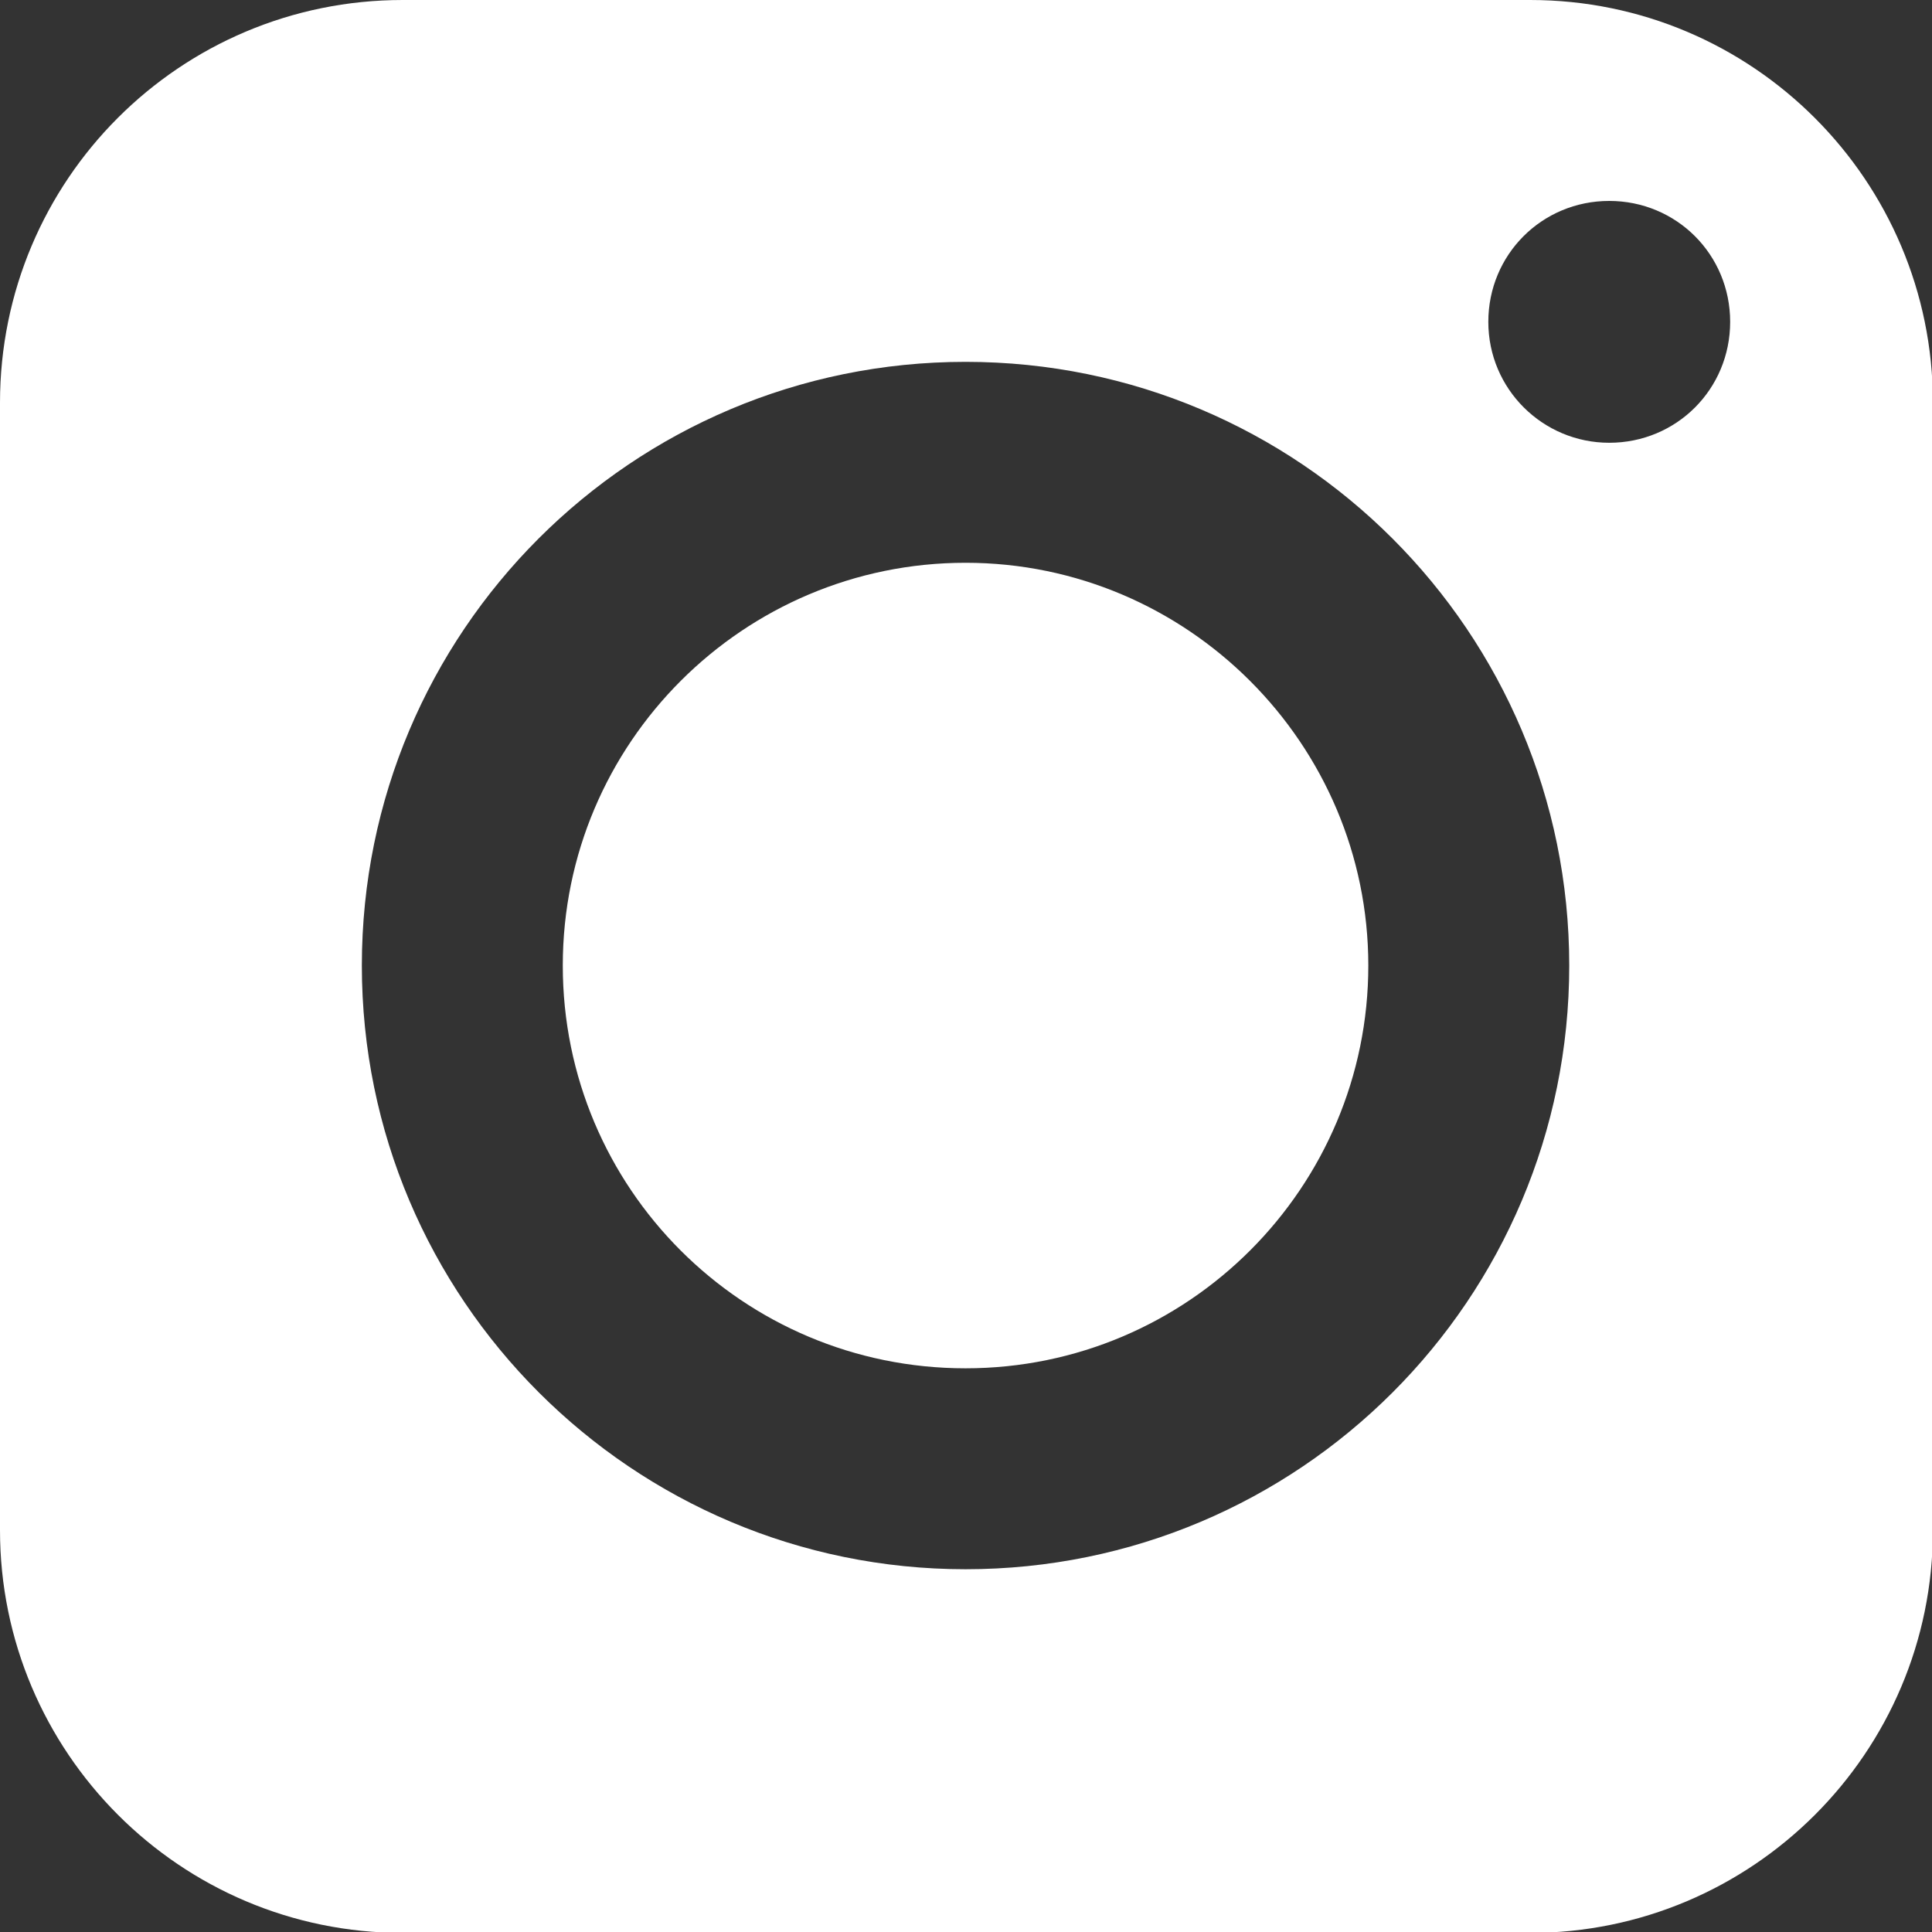
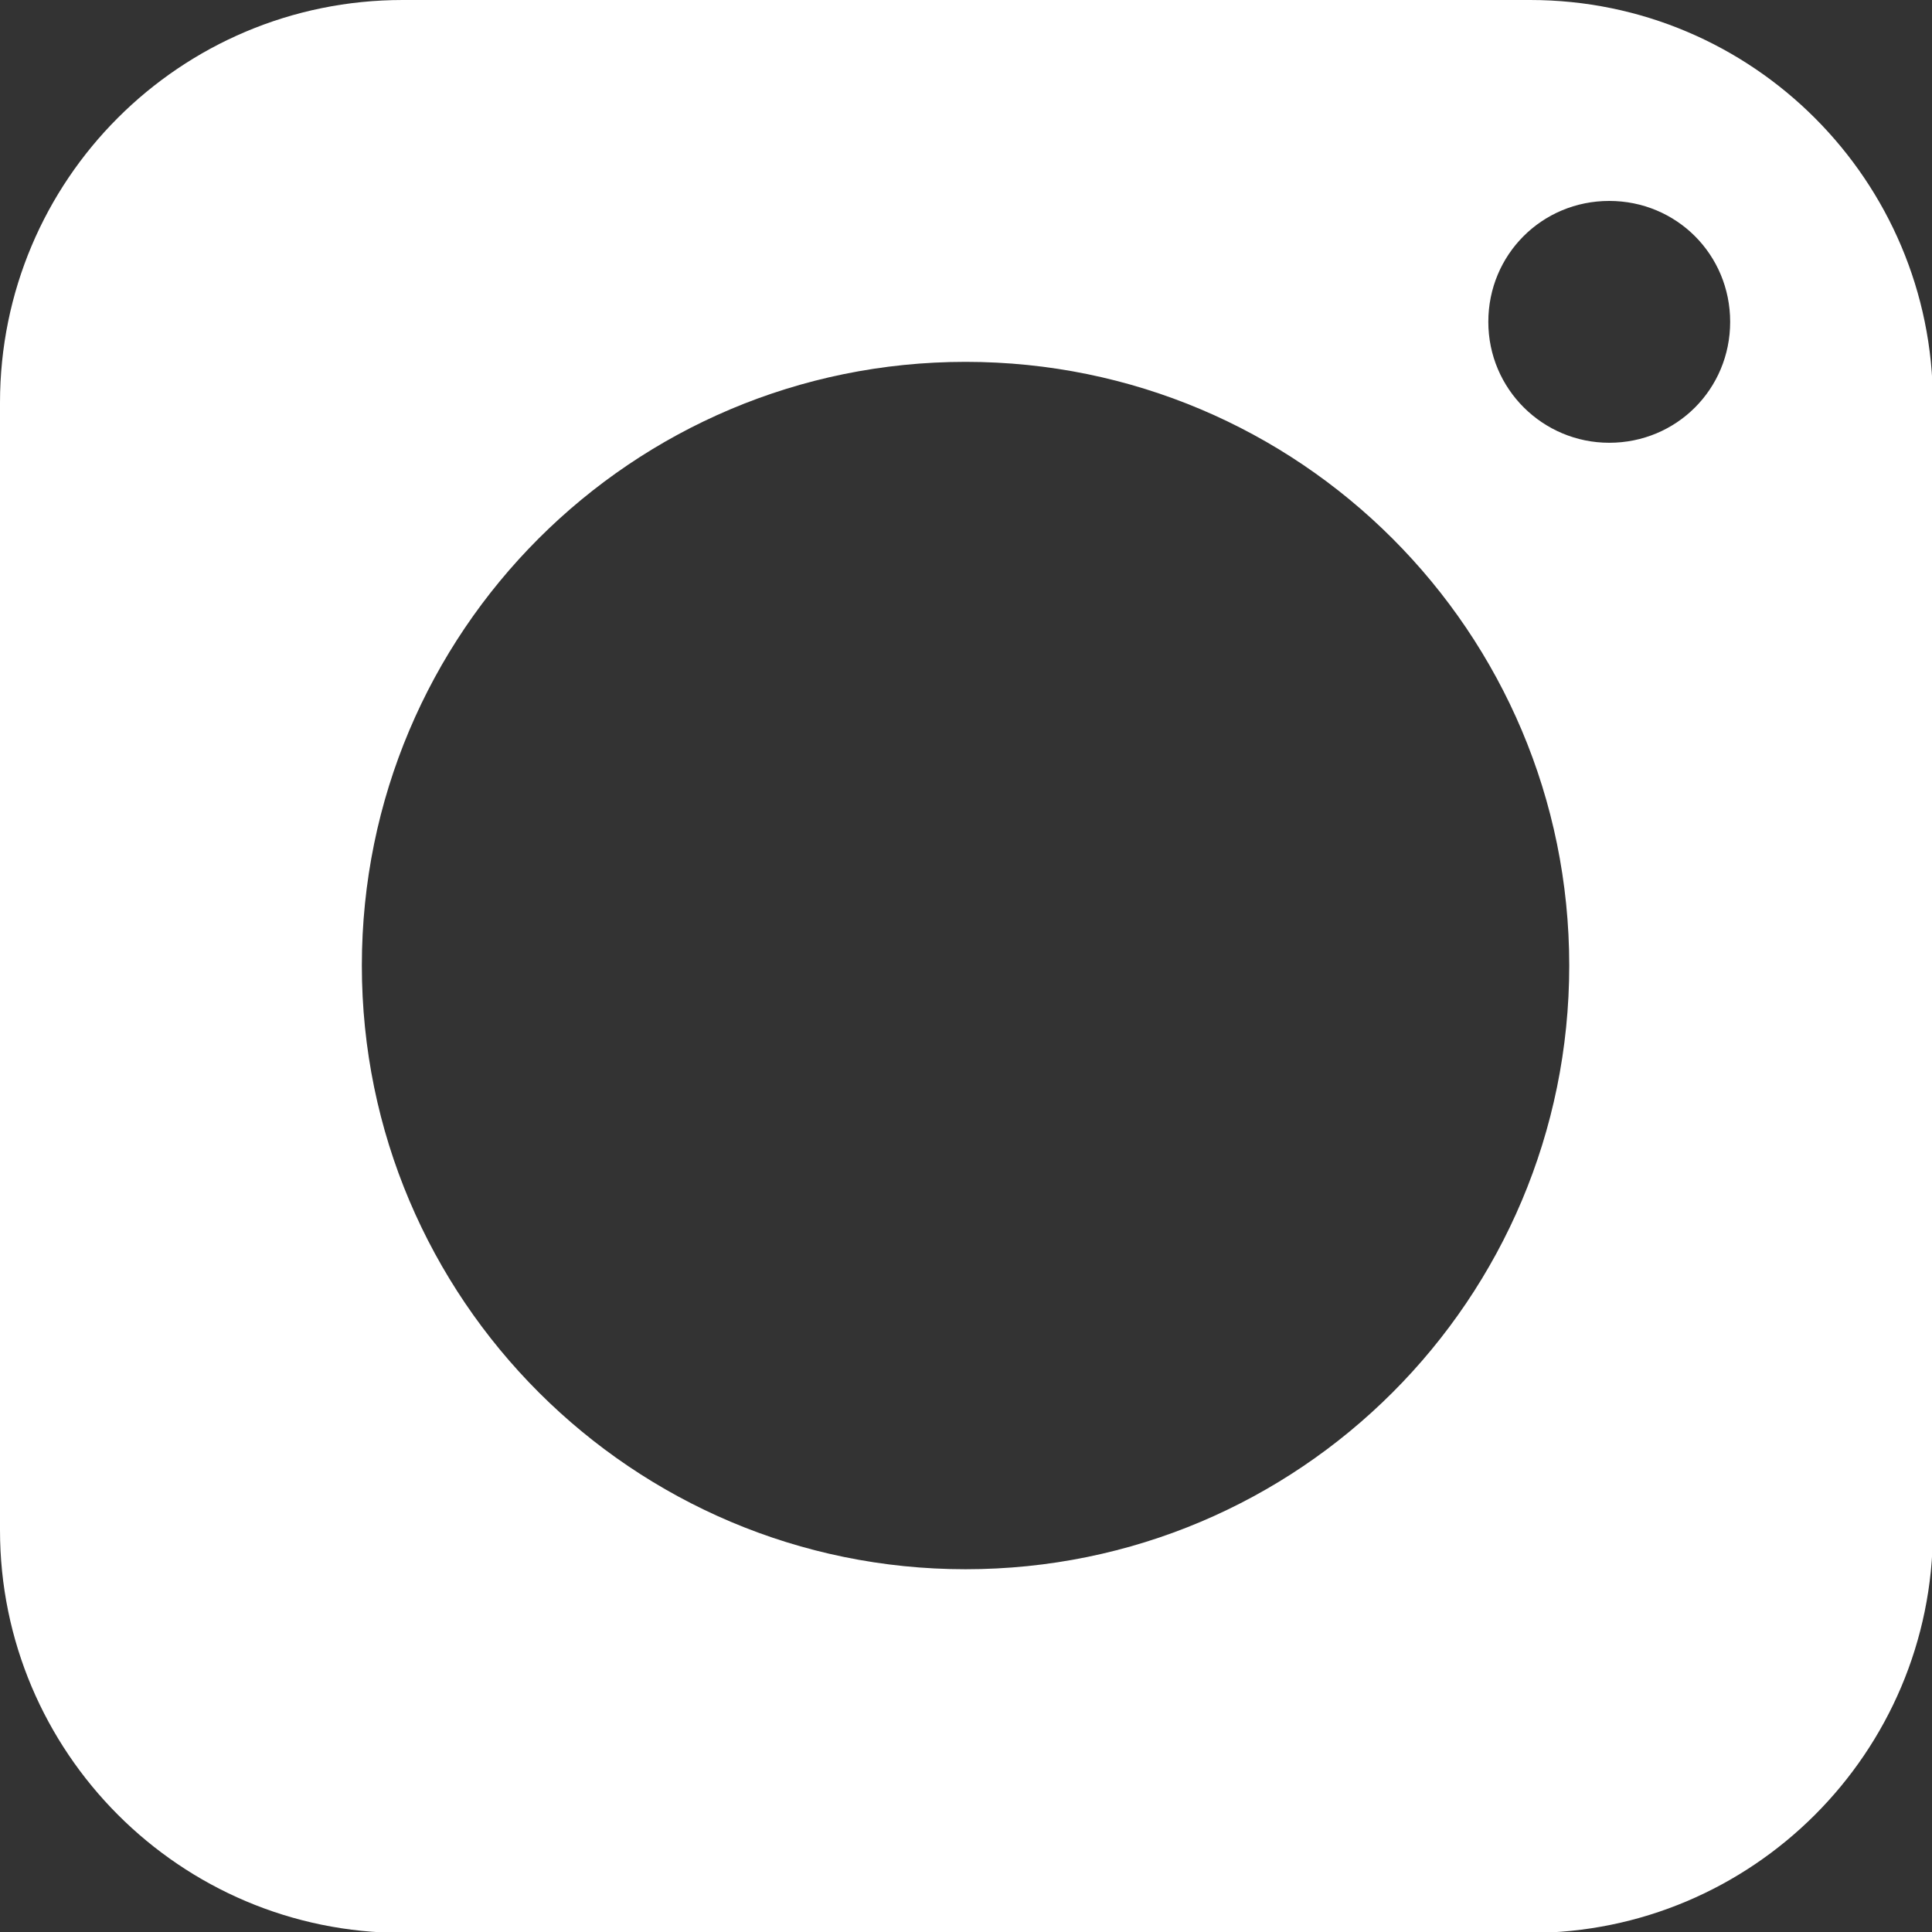
<svg xmlns="http://www.w3.org/2000/svg" id="Layer_2" data-name="Layer 2" viewBox="0 0 21.25 21.25">
  <rect x="0" y="0" width="21.25" height="21.25" fill="#333333" stroke="none" />
  <defs>
    <style>      .cls-1 {        fill: #fff;        stroke-width: 0px;      }    </style>
  </defs>
  <g id="Layer_1-2" data-name="Layer 1">
    <g>
-       <path class="cls-1" d="M16.82,0H4.43C1.98,0,0,1.98,0,4.43v12.4c0,2.44,1.98,4.43,4.43,4.43h12.4c2.44,0,4.43-1.98,4.43-4.43V4.43c0-2.44-1.98-4.43-4.43-4.43ZM10.62,17.26c-3.66,0-6.64-2.97-6.64-6.64s2.97-6.64,6.64-6.64,6.64,2.97,6.64,6.64-2.97,6.64-6.64,6.64ZM17.7,4.87c-.73,0-1.33-.59-1.33-1.33s.59-1.33,1.33-1.33,1.33.59,1.33,1.33-.59,1.33-1.33,1.33Z" />
-       <path class="cls-1" d="M15.05,10.62c0,2.44-1.98,4.43-4.43,4.43s-4.43-1.98-4.43-4.43,1.99-4.43,4.43-4.43,4.43,1.99,4.43,4.43Z" />
+       <path class="cls-1" d="M16.82,0H4.43C1.98,0,0,1.98,0,4.43v12.4c0,2.44,1.98,4.43,4.43,4.43h12.4c2.44,0,4.43-1.98,4.43-4.43V4.43c0-2.44-1.98-4.43-4.43-4.43ZM10.62,17.26c-3.66,0-6.64-2.97-6.64-6.64s2.97-6.64,6.64-6.64,6.64,2.97,6.64,6.64-2.97,6.64-6.64,6.64M17.7,4.87c-.73,0-1.33-.59-1.33-1.33s.59-1.33,1.33-1.33,1.33.59,1.33,1.33-.59,1.33-1.33,1.33Z" />
    </g>
  </g>
</svg>